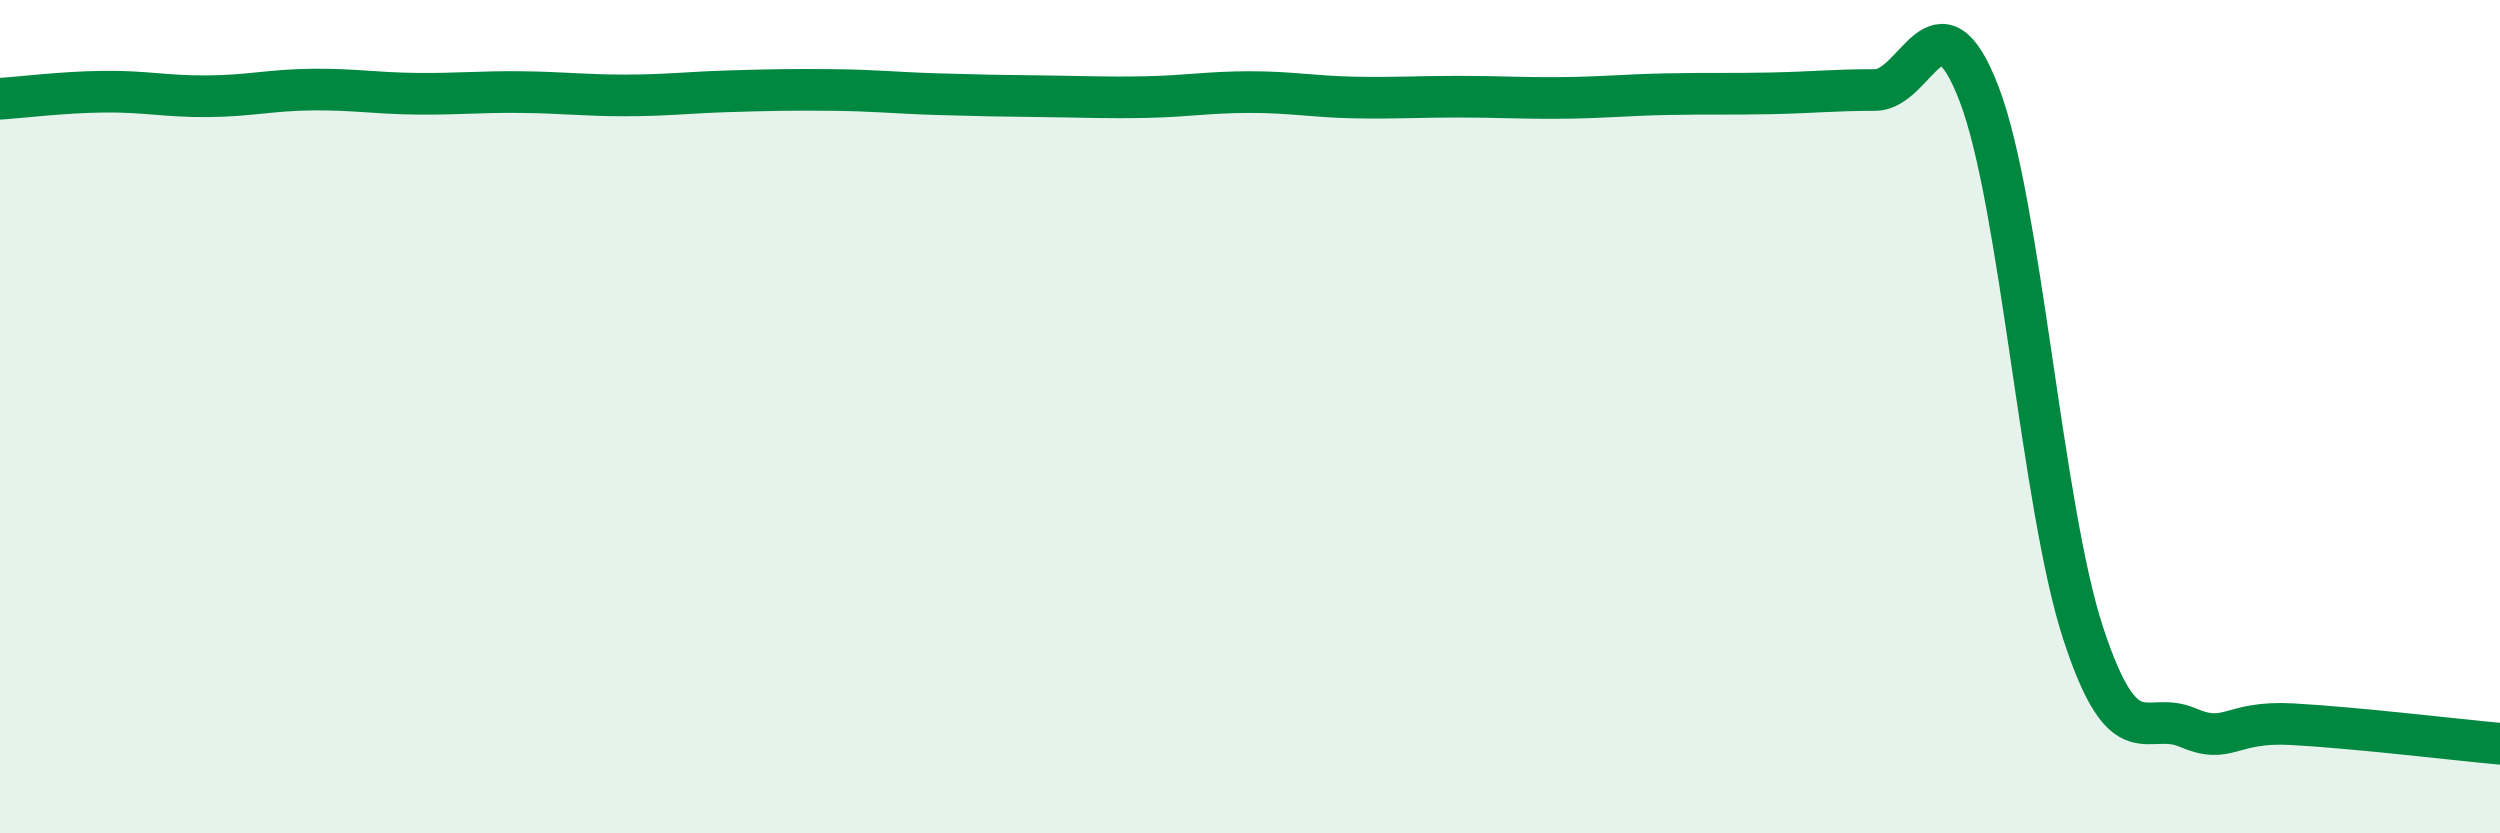
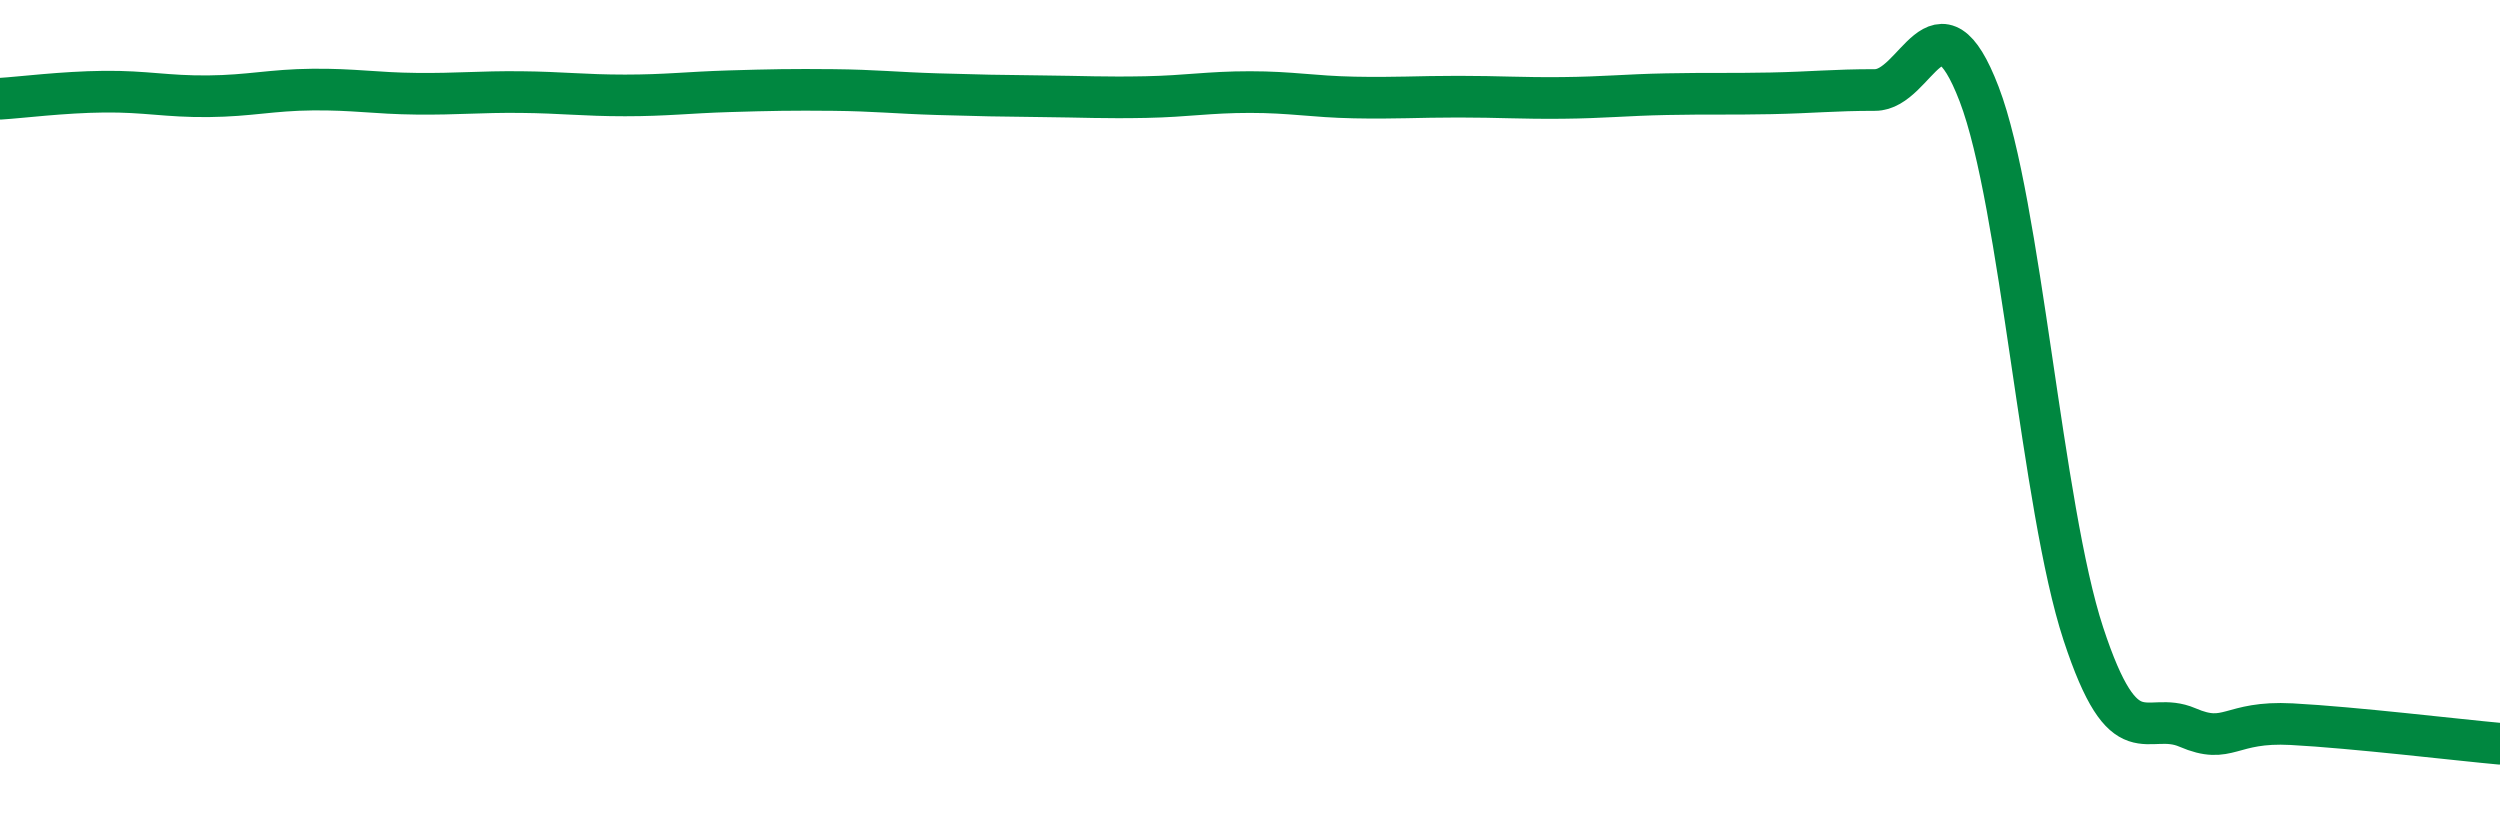
<svg xmlns="http://www.w3.org/2000/svg" width="60" height="20" viewBox="0 0 60 20">
-   <path d="M 0,2.37 C 0.5,2.34 1.5,2.21 2.5,2.2 C 3.5,2.19 4,2.32 5,2.31 C 6,2.3 6.5,2.16 7.5,2.15 C 8.5,2.14 9,2.24 10,2.25 C 11,2.26 11.5,2.2 12.5,2.21 C 13.5,2.22 14,2.29 15,2.29 C 16,2.29 16.5,2.22 17.5,2.19 C 18.5,2.16 19,2.15 20,2.16 C 21,2.17 21.5,2.23 22.5,2.26 C 23.5,2.29 24,2.3 25,2.31 C 26,2.32 26.5,2.35 27.5,2.33 C 28.5,2.31 29,2.21 30,2.21 C 31,2.21 31.5,2.32 32.5,2.34 C 33.5,2.36 34,2.32 35,2.32 C 36,2.32 36.5,2.36 37.5,2.35 C 38.5,2.34 39,2.28 40,2.26 C 41,2.24 41.5,2.26 42.5,2.24 C 43.5,2.22 44,2.16 45,2.16 C 46,2.16 46.5,-0.35 47.5,2.26 C 48.5,4.87 49,12.17 50,15.21 C 51,18.25 51.5,17.03 52.5,17.46 C 53.5,17.89 53.5,17.3 55,17.38 C 56.5,17.46 59,17.76 60,17.85L60 20L0 20Z" fill="#008740" opacity="0.1" stroke-linecap="round" stroke-linejoin="round" />
  <path d="M 0,2.37 C 0.5,2.34 1.5,2.21 2.5,2.2 C 3.5,2.19 4,2.32 5,2.31 C 6,2.3 6.5,2.16 7.5,2.15 C 8.5,2.14 9,2.24 10,2.25 C 11,2.26 11.5,2.2 12.5,2.21 C 13.5,2.22 14,2.29 15,2.29 C 16,2.29 16.5,2.22 17.5,2.19 C 18.5,2.16 19,2.15 20,2.16 C 21,2.17 21.5,2.23 22.5,2.26 C 23.5,2.29 24,2.3 25,2.31 C 26,2.32 26.5,2.35 27.5,2.33 C 28.5,2.31 29,2.21 30,2.21 C 31,2.21 31.5,2.32 32.5,2.34 C 33.5,2.36 34,2.32 35,2.32 C 36,2.32 36.5,2.36 37.5,2.35 C 38.5,2.34 39,2.28 40,2.26 C 41,2.24 41.5,2.26 42.5,2.24 C 43.5,2.22 44,2.16 45,2.16 C 46,2.16 46.5,-0.35 47.5,2.26 C 48.5,4.87 49,12.17 50,15.21 C 51,18.25 51.5,17.03 52.5,17.46 C 53.5,17.89 53.5,17.3 55,17.38 C 56.5,17.46 59,17.76 60,17.85" stroke="#008740" stroke-width="1" fill="none" stroke-linecap="round" stroke-linejoin="round" />
</svg>